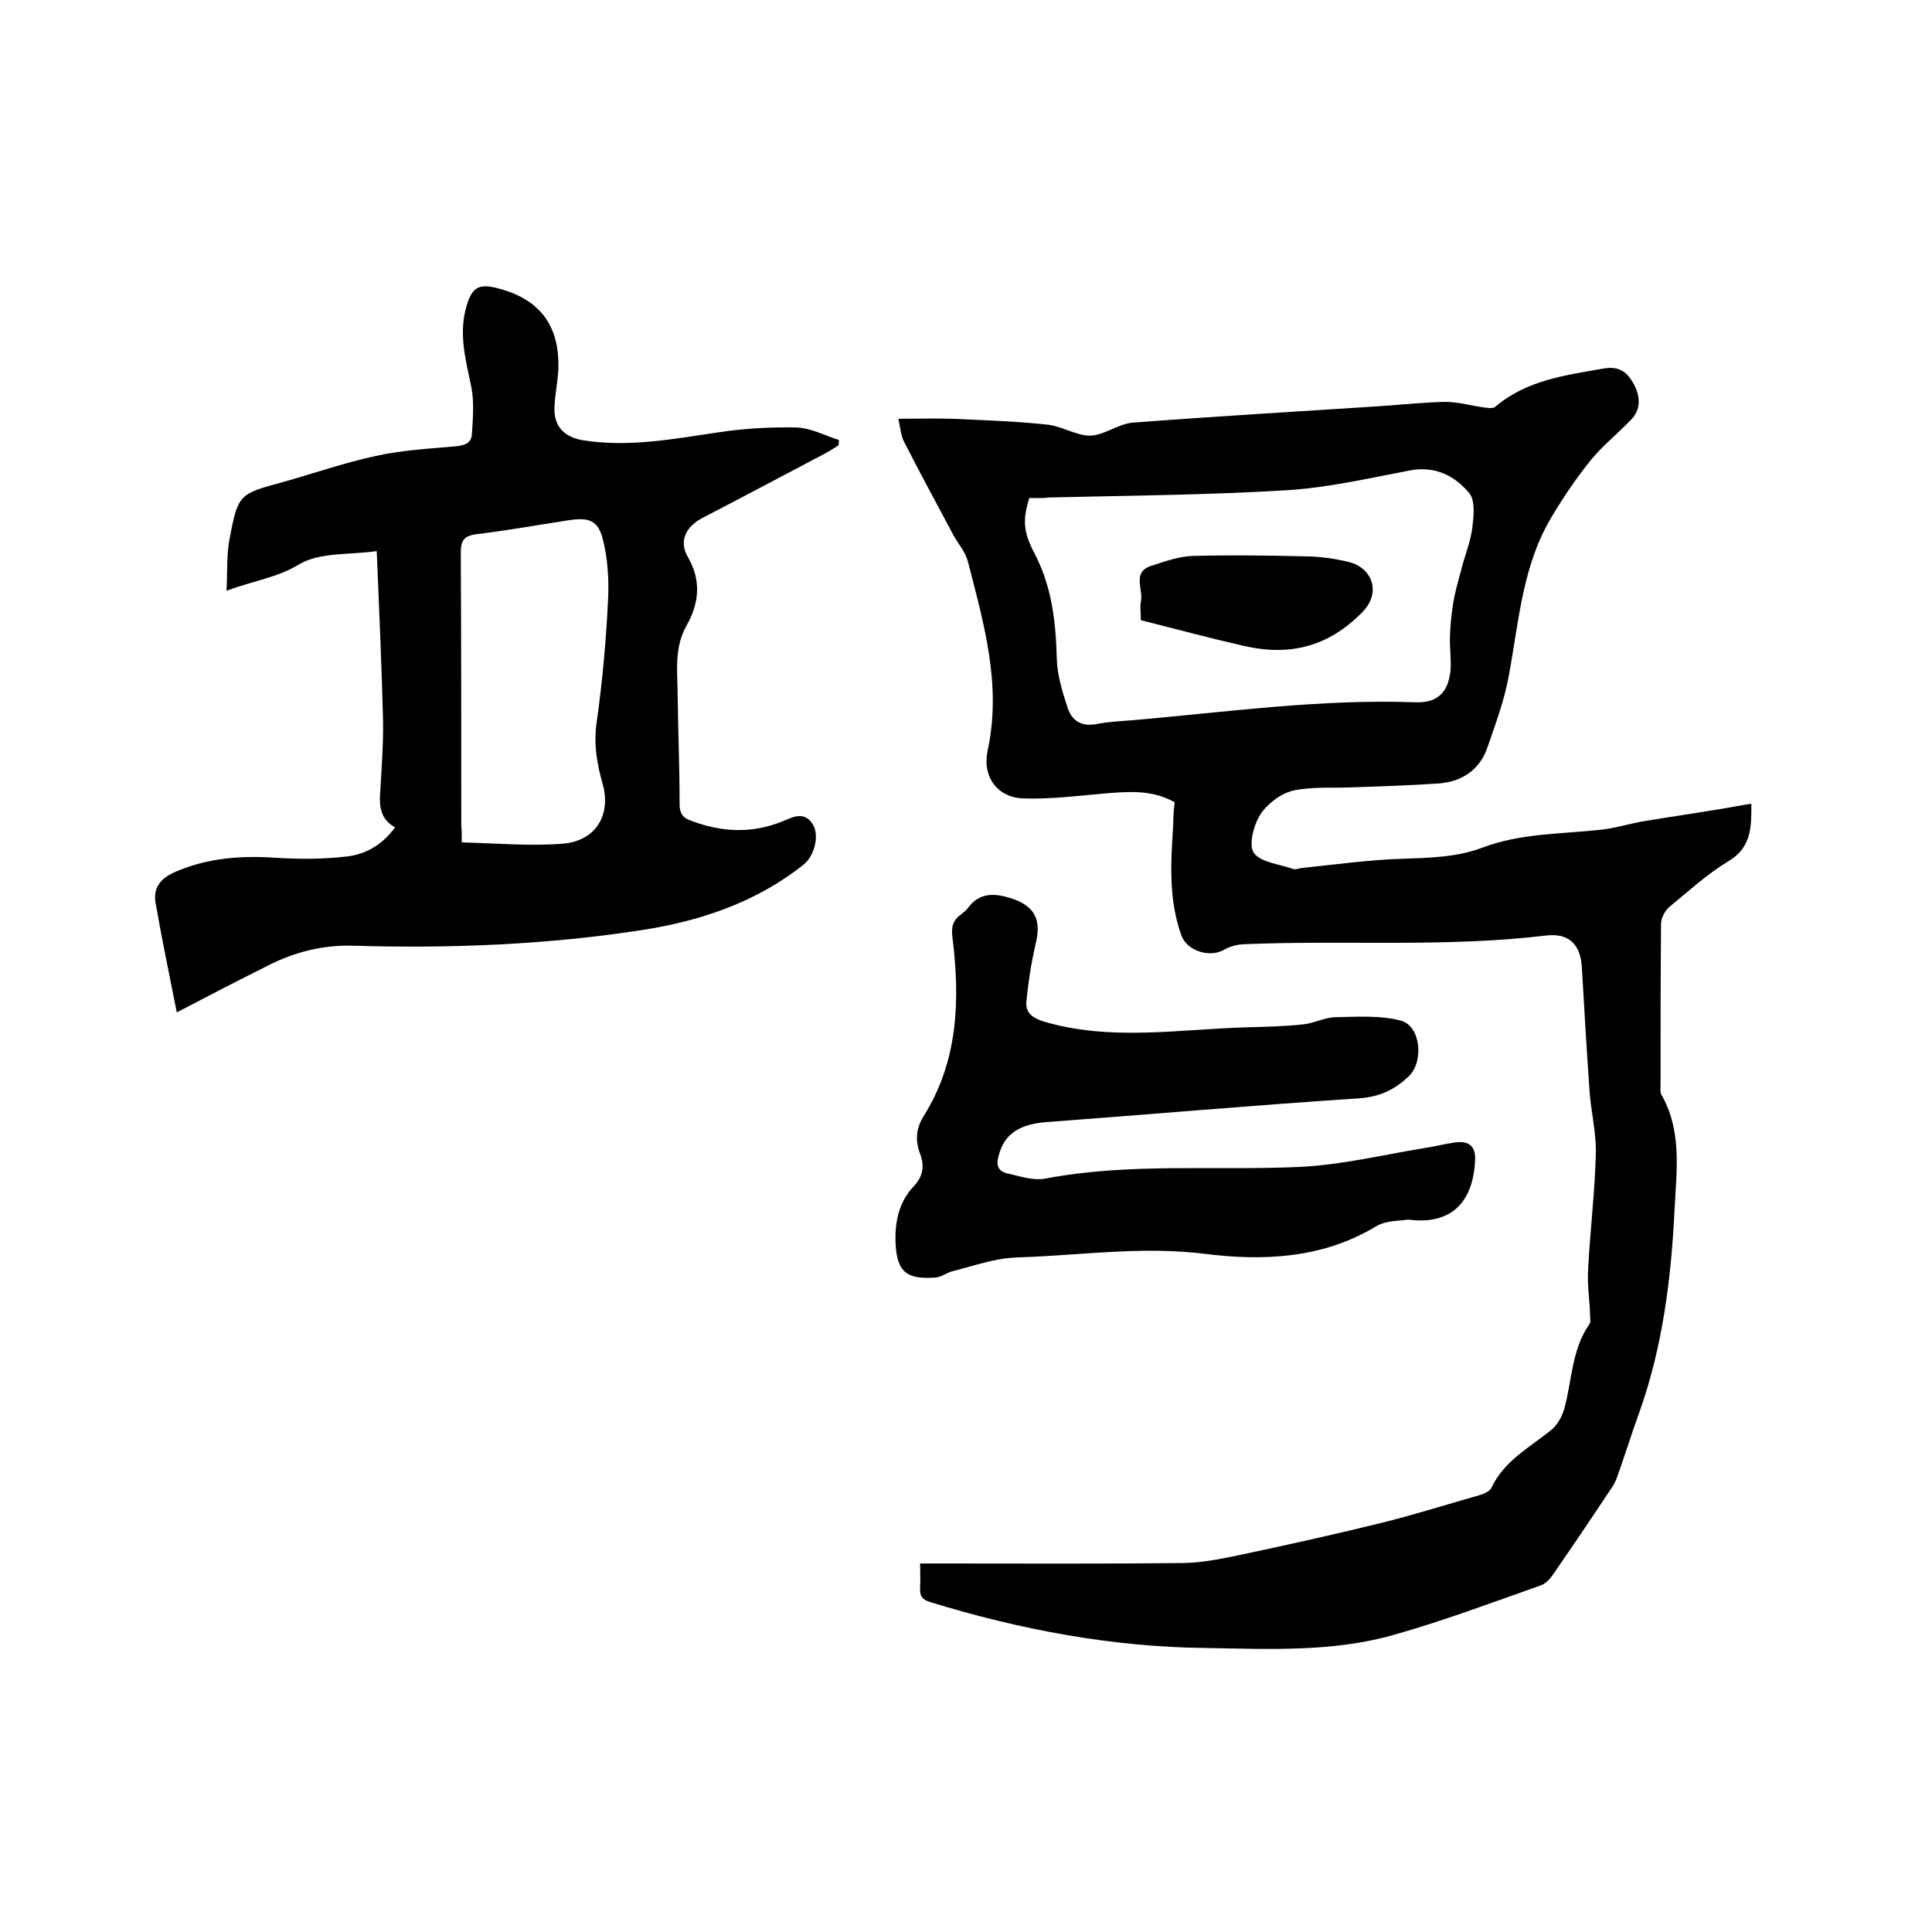
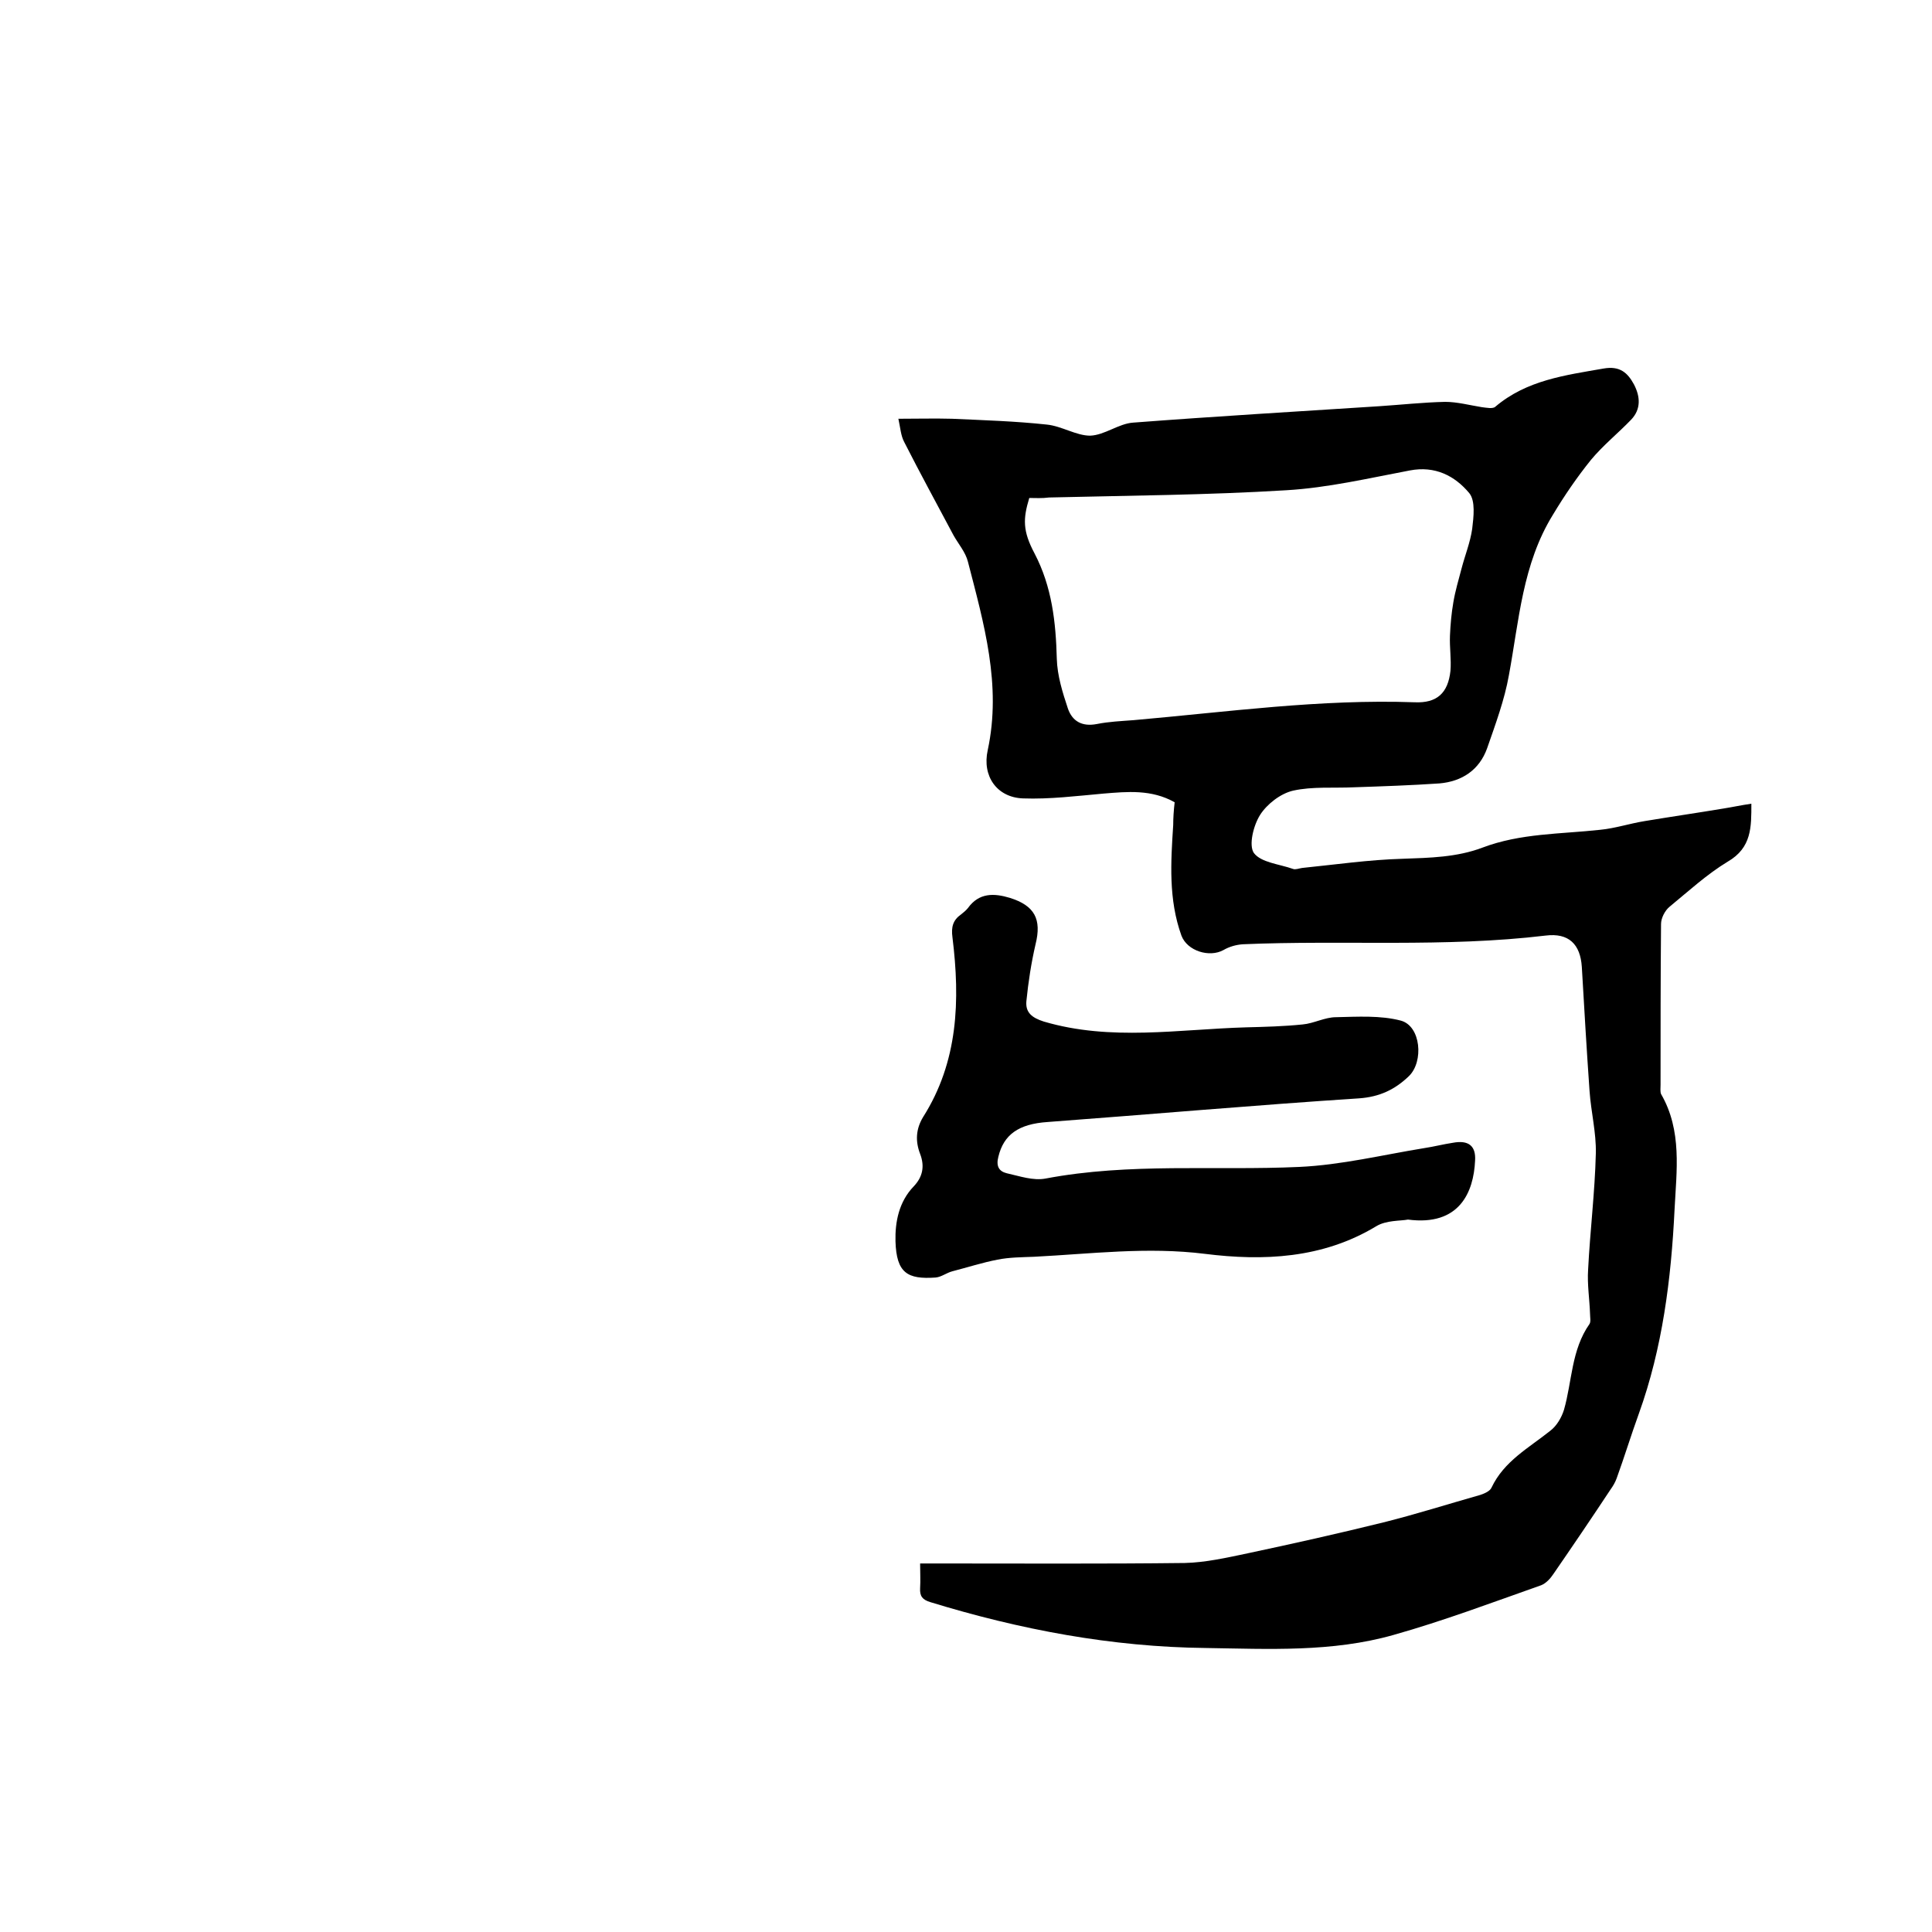
<svg xmlns="http://www.w3.org/2000/svg" enable-background="new 0 0 400 400" viewBox="0 0 400 400">
  <path d="m243.2 166.1c-4.8-2.7-9.8-2.2-14.7-1.8-5.6.5-11.2 1.2-16.7 1-5.4-.2-8.5-4.6-7.3-10 2.9-13.5-.8-26.2-4.1-39-.5-2-2-3.7-3-5.5-3.4-6.4-6.9-12.8-10.2-19.3-.7-1.3-.8-3-1.2-4.8 3.9 0 7.5-.1 11.1 0 6.6.3 13.1.5 19.6 1.2 3.1.3 6.1 2.3 9 2.3 3-.1 5.9-2.5 8.9-2.7 17-1.3 34-2.3 51-3.4 4.5-.3 9.1-.8 13.6-.9 2.5 0 5.1.7 7.6 1.1.9.1 2.3.4 2.8-.1 6.5-5.5 14.4-6.5 22.4-7.9 3.4-.6 5 .9 6.3 3.3 1.3 2.5 1.5 5.1-.6 7.3-2.7 2.8-5.8 5.3-8.3 8.3-2.9 3.6-5.5 7.4-7.9 11.4-6.3 10.2-7 21.9-9.1 33.2-.9 5.1-2.8 10.2-4.5 15.1-1.6 4.5-5.2 6.9-9.9 7.3-5.9.4-11.8.6-17.7.8-4.2.2-8.6-.2-12.6.7-2.6.6-5.4 2.8-6.8 5s-2.4 6.3-1.3 7.9c1.5 2 5.3 2.3 8.1 3.3.5.2 1.2-.1 1.9-.2 6.9-.7 13.8-1.7 20.8-1.9 5.6-.2 11.2-.3 16.5-2.3 7.9-3 16.2-2.8 24.4-3.7 3.1-.3 6.1-1.3 9.2-1.8 5.4-.9 10.9-1.7 16.3-2.6 1.9-.3 3.7-.7 5.8-1 0 4.8.1 9.1-4.9 12-4.3 2.6-8.1 6.1-12 9.3-1 .8-1.8 2.4-1.8 3.6-.1 11.1-.1 22.2-.1 33.3 0 .6-.1 1.4.1 1.9 4.4 7.6 3.2 15.9 2.8 23.9-.7 14.4-2.5 28.7-7.4 42.3-1.6 4.4-3 9-4.6 13.4-.3.8-.7 1.5-1.2 2.2-3.9 5.9-7.9 11.8-11.9 17.6-.6.9-1.5 1.9-2.5 2.3-10.2 3.6-20.3 7.4-30.6 10.3-12.7 3.6-25.8 2.9-38.8 2.7-19.5-.2-38.5-3.8-57.1-9.5-1.6-.5-2.2-1.2-2.1-2.9.1-1.6 0-3.1 0-5.1h4c16.9 0 33.9.1 50.8-.1 4.3-.1 8.7-1.1 13-2 9.4-2 18.8-4.1 28.1-6.4 6.8-1.7 13.4-3.8 20.1-5.7.9-.3 2-.8 2.3-1.5 2.6-5.5 7.7-8.2 12.2-11.8 1.3-1 2.3-2.7 2.8-4.3 1.7-5.9 1.5-12.4 5.3-17.8.3-.5.1-1.4.1-2.1-.1-3-.6-6.1-.4-9.1.4-8 1.4-16 1.6-24.1.1-4.3-1-8.6-1.3-12.9-.6-8.5-1.1-17.1-1.6-25.7-.3-4.7-2.7-7.1-7.5-6.5-20.9 2.5-41.8.9-62.7 1.8-1.4.1-2.8.5-4 1.2-2.9 1.6-7.5.2-8.7-3-2.7-7.5-2.2-15.2-1.7-22.9 0-1.4.1-3 .3-4.7zm-30.1-63c-1.3 4.3-1.4 6.8 1.1 11.5 3.6 6.9 4.4 14.2 4.6 21.8.1 3.5 1.2 7 2.3 10.3.9 2.6 2.9 3.8 6 3.2 2.5-.5 5-.6 7.6-.8 19.4-1.7 38.7-4.4 58.2-3.7 4.6.2 6.9-1.9 7.4-6.5.2-2.4-.2-4.8-.1-7.3.1-2.3.3-4.6.7-6.9.4-2.4 1.1-4.7 1.7-7 .7-2.7 1.8-5.4 2.2-8.2.3-2.5.7-5.8-.6-7.4-3-3.6-7.1-5.7-12.3-4.7-8.5 1.6-17 3.6-25.6 4.1-16.3 1-32.7 1.1-49.1 1.5-1.5.2-2.8.1-4.1.1z" />
-   <path d="m81.8 171.3c-2.9-1.6-3.3-4.1-3.1-7 .3-5.2.7-10.3.6-15.5-.3-11.4-.8-22.8-1.3-34.7-5.6.8-11.7.2-16 2.7-4.6 2.8-9.4 3.4-15.1 5.5.2-3.9 0-7.3.6-10.6 1.8-9.4 1.9-9.4 11.1-11.9 6.4-1.8 12.7-4 19.2-5.4 5.4-1.2 11-1.5 16.6-2 1.9-.2 3.2-.7 3.3-2.5.2-3.2.5-6.6-.1-9.7-1.2-5.9-2.9-11.6-.7-17.8 1.1-3 2.5-3.5 5.4-2.9 9.1 2.1 13.6 7.5 13.3 16.9-.1 2.6-.7 5.2-.8 7.9-.2 3.8 1.9 6.1 5.6 6.8 9.6 1.6 18.9-.2 28.4-1.6 5.3-.8 10.7-1.1 16.1-1 3 .1 5.9 1.7 8.8 2.6 0 .4-.1.8-.1 1.1-.9.6-1.9 1.2-2.8 1.7-8.4 4.4-16.8 8.9-25.3 13.3-3.5 1.8-5 4.8-3.1 8.1 2.9 5 2.3 9.7-.3 14.3s-1.8 9.7-1.8 14.6c.1 7.4.4 14.8.4 22.2 0 2.1.7 3 2.6 3.6 6.2 2.3 12.3 2.6 18.6.1 2.2-.9 4.6-2.3 6.4.6 1.4 2.3.3 6.5-1.9 8.3-9.7 7.7-21.1 11.6-33.1 13.5-19.9 3.1-40 3.9-60.1 3.3-6.3-.2-12.2 1.3-17.7 4.1-6.2 3.1-12.4 6.3-18.9 9.7-1.6-8-3.1-15.3-4.4-22.7-.5-3.1 1-5 3.9-6.3 6.8-3 13.8-3.5 21.1-3 4.9.3 9.9.3 14.8-.3 4-.5 7.3-2.6 9.8-6zm13.8 3.1c7.2.2 14 .8 20.6.3 6.9-.4 10.4-5.7 8.6-12.3-1.2-4.2-1.9-8.2-1.3-12.6 1.2-8.5 2-17.2 2.4-25.8.2-4.1-.1-8.5-1.1-12.4s-2.9-4.5-7-3.9c-6.4 1-12.7 2.1-19.1 2.9-2.6.3-3.3 1.3-3.3 3.8.1 18.8.1 37.6.1 56.5.1.8.1 1.8.1 3.5z" />
  <path d="m291.5 252.5c-1.5.3-4.5.1-6.6 1.4-11.1 6.7-23.4 7.2-35.4 5.7s-23.6 0-35.4.6c-2.5.1-5.1.1-7.6.6-3.1.6-6.2 1.6-9.3 2.4-1.2.3-2.3 1.2-3.5 1.3-5.8.4-8.1-.9-8.3-7.5-.1-4 .7-8.2 3.8-11.4 1.8-1.9 2.3-4.1 1.3-6.7s-.9-5.1.6-7.6c7.3-11.5 7.7-24.2 6.1-37.2-.3-2.2.1-3.6 1.8-4.8.5-.4 1-.8 1.4-1.3 2.3-3.2 5.4-3.1 8.7-2.1 5.1 1.6 6.6 4.4 5.3 9.6-.9 3.9-1.5 7.8-1.9 11.8-.2 2.3 1.1 3.4 3.6 4.2 13.9 4.1 27.9 1.6 41.9 1.2 3.9-.1 7.8-.2 11.7-.6 2.3-.2 4.6-1.5 6.9-1.5 4.5-.1 9.2-.4 13.4.7s4.8 8.5 1.7 11.5c-2.9 2.8-6.1 4.3-10.3 4.6-21.5 1.4-43 3.3-64.5 4.9-6 .4-9.1 2.6-10.2 7.2-.5 1.9.1 3 1.7 3.4 2.7.6 5.5 1.6 8.1 1.1 17.4-3.3 35-1.6 52.5-2.4 8.7-.4 17.3-2.5 25.9-3.9 2-.3 3.9-.8 5.9-1.1 3.2-.6 4.8.6 4.6 3.7-.3 6.5-3.2 13.6-13.9 12.2z" />
-   <path d="m236.2 128.4c0-1.5-.2-2.7 0-3.8.6-2.6-2-6.2 2.3-7.5 2.8-.9 5.6-1.9 8.4-2 8-.2 16-.1 24.1.1 2.8.1 5.7.5 8.4 1.2 4.5 1.1 6.8 6.2 2.6 10.4-7.1 7.2-15.1 9.1-24.6 6.9-7-1.6-14.1-3.5-21.2-5.3z" />
</svg>